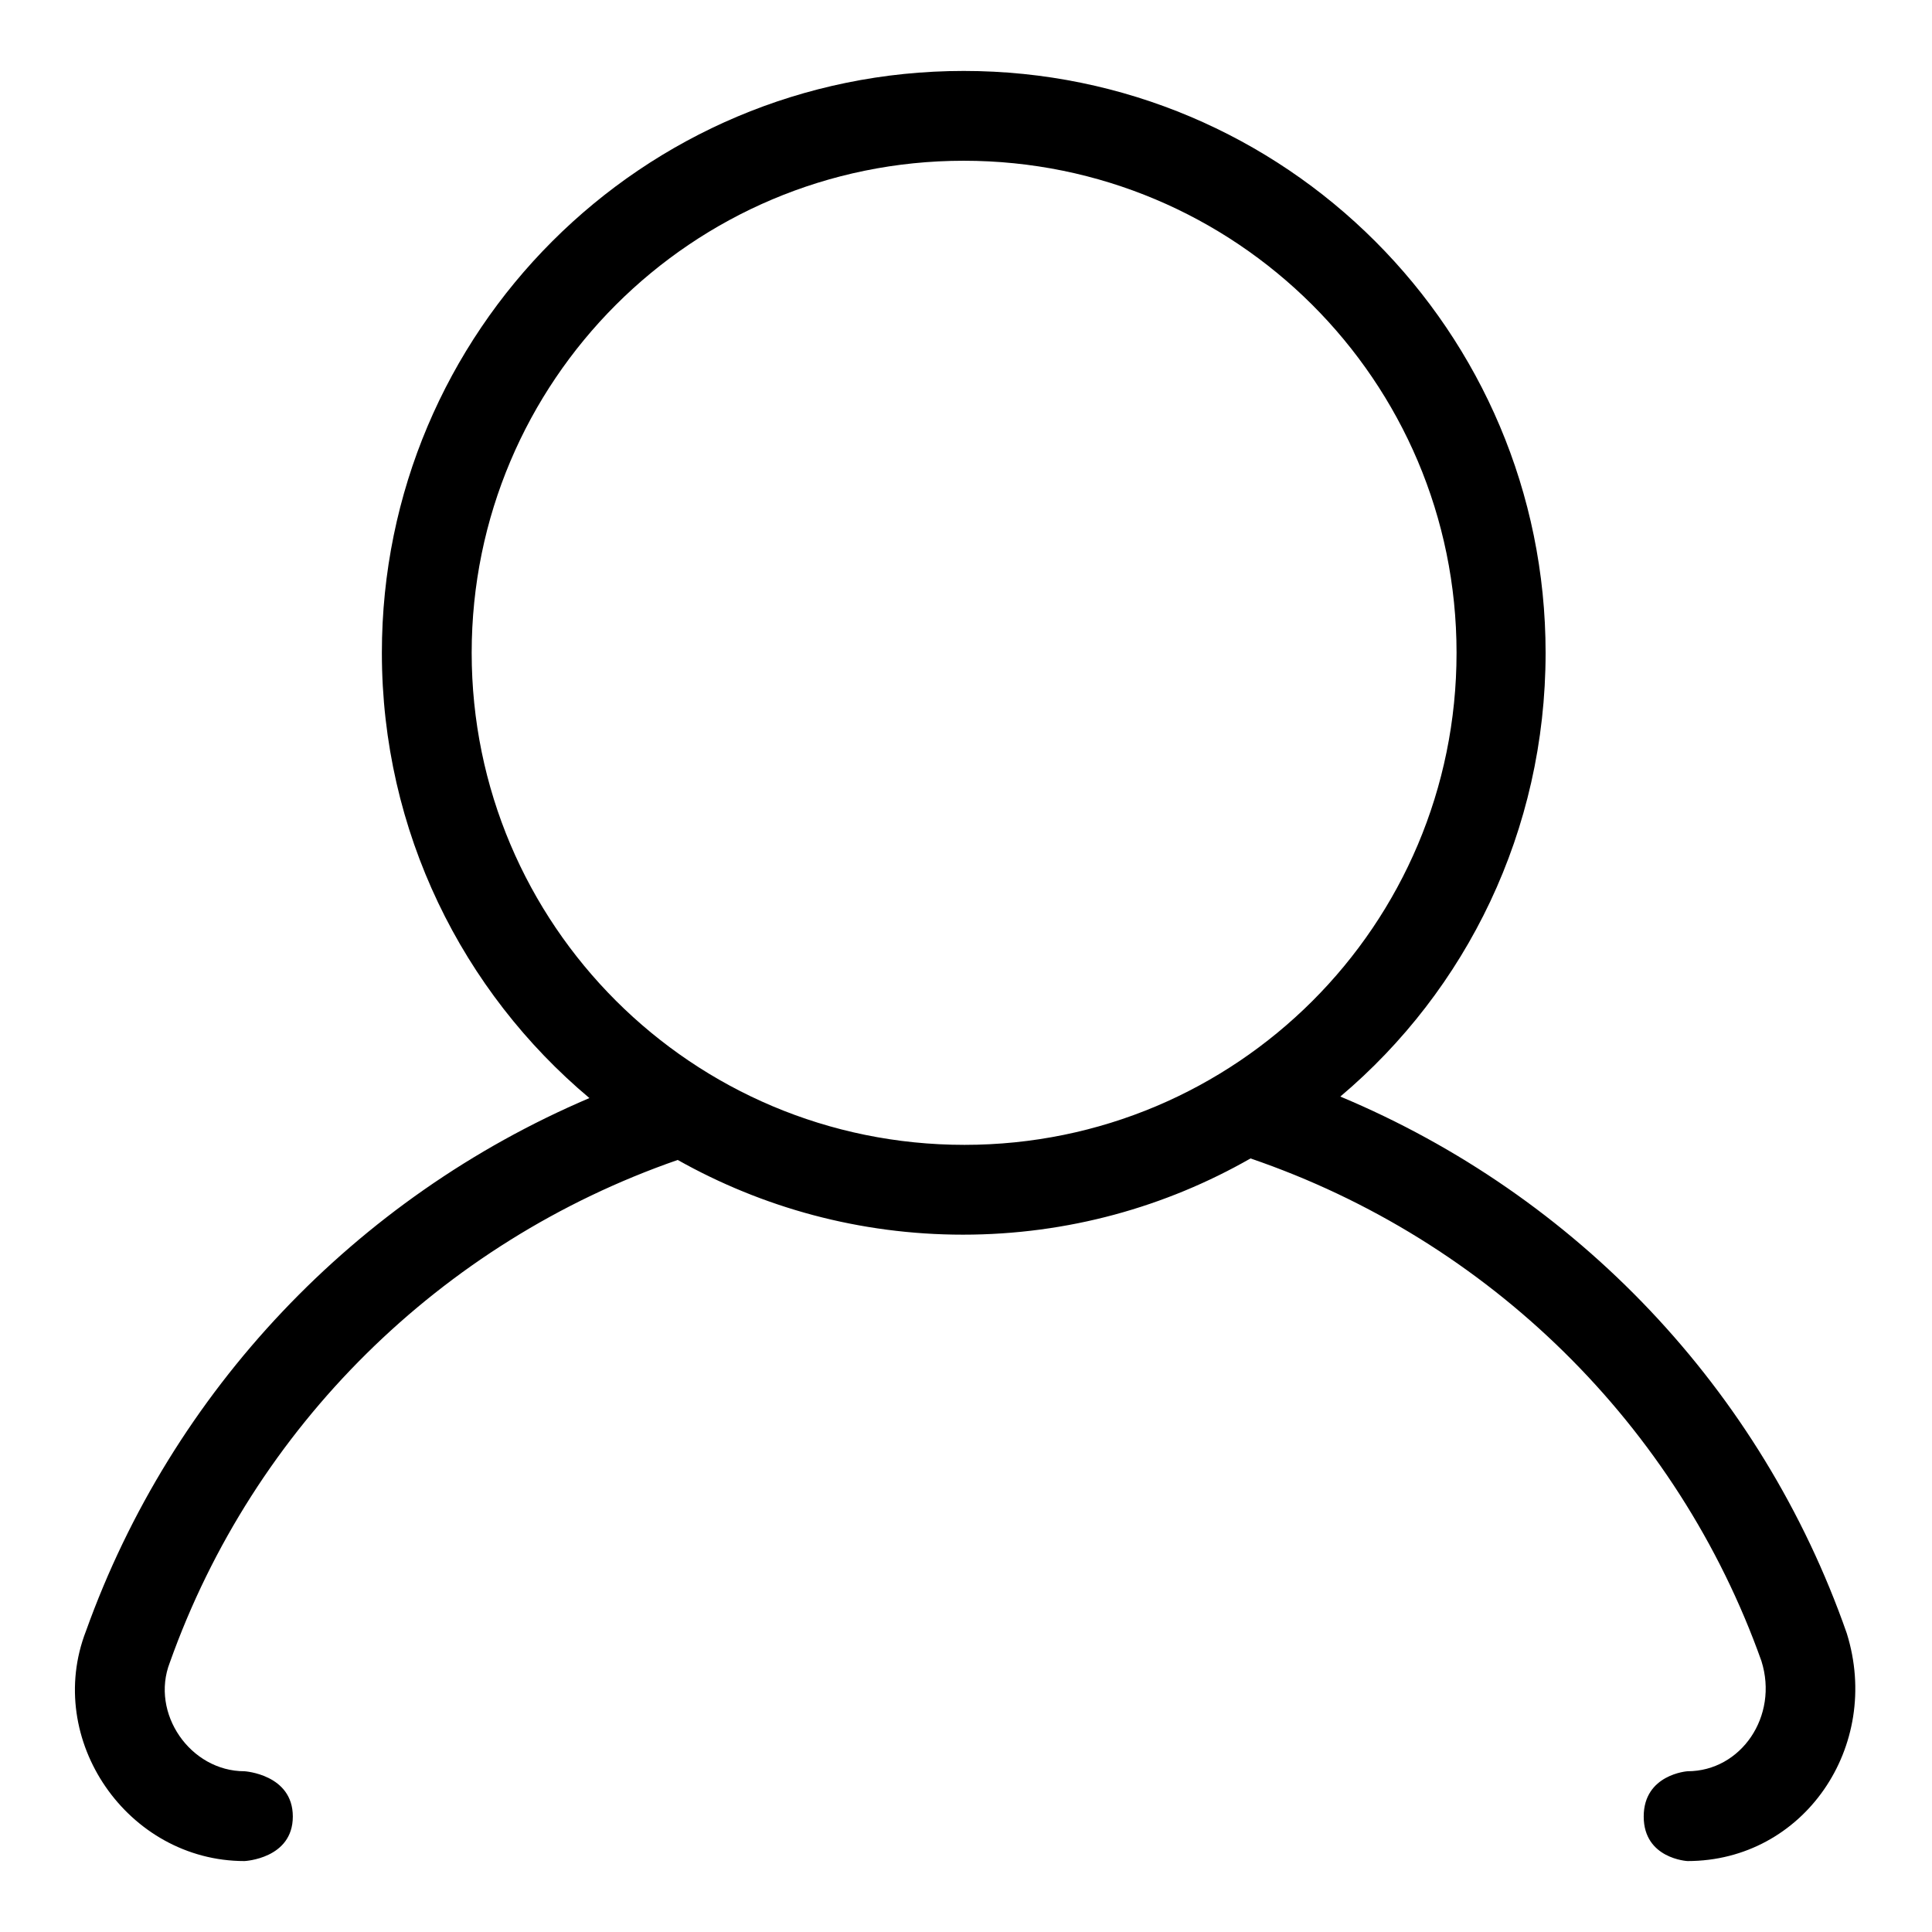
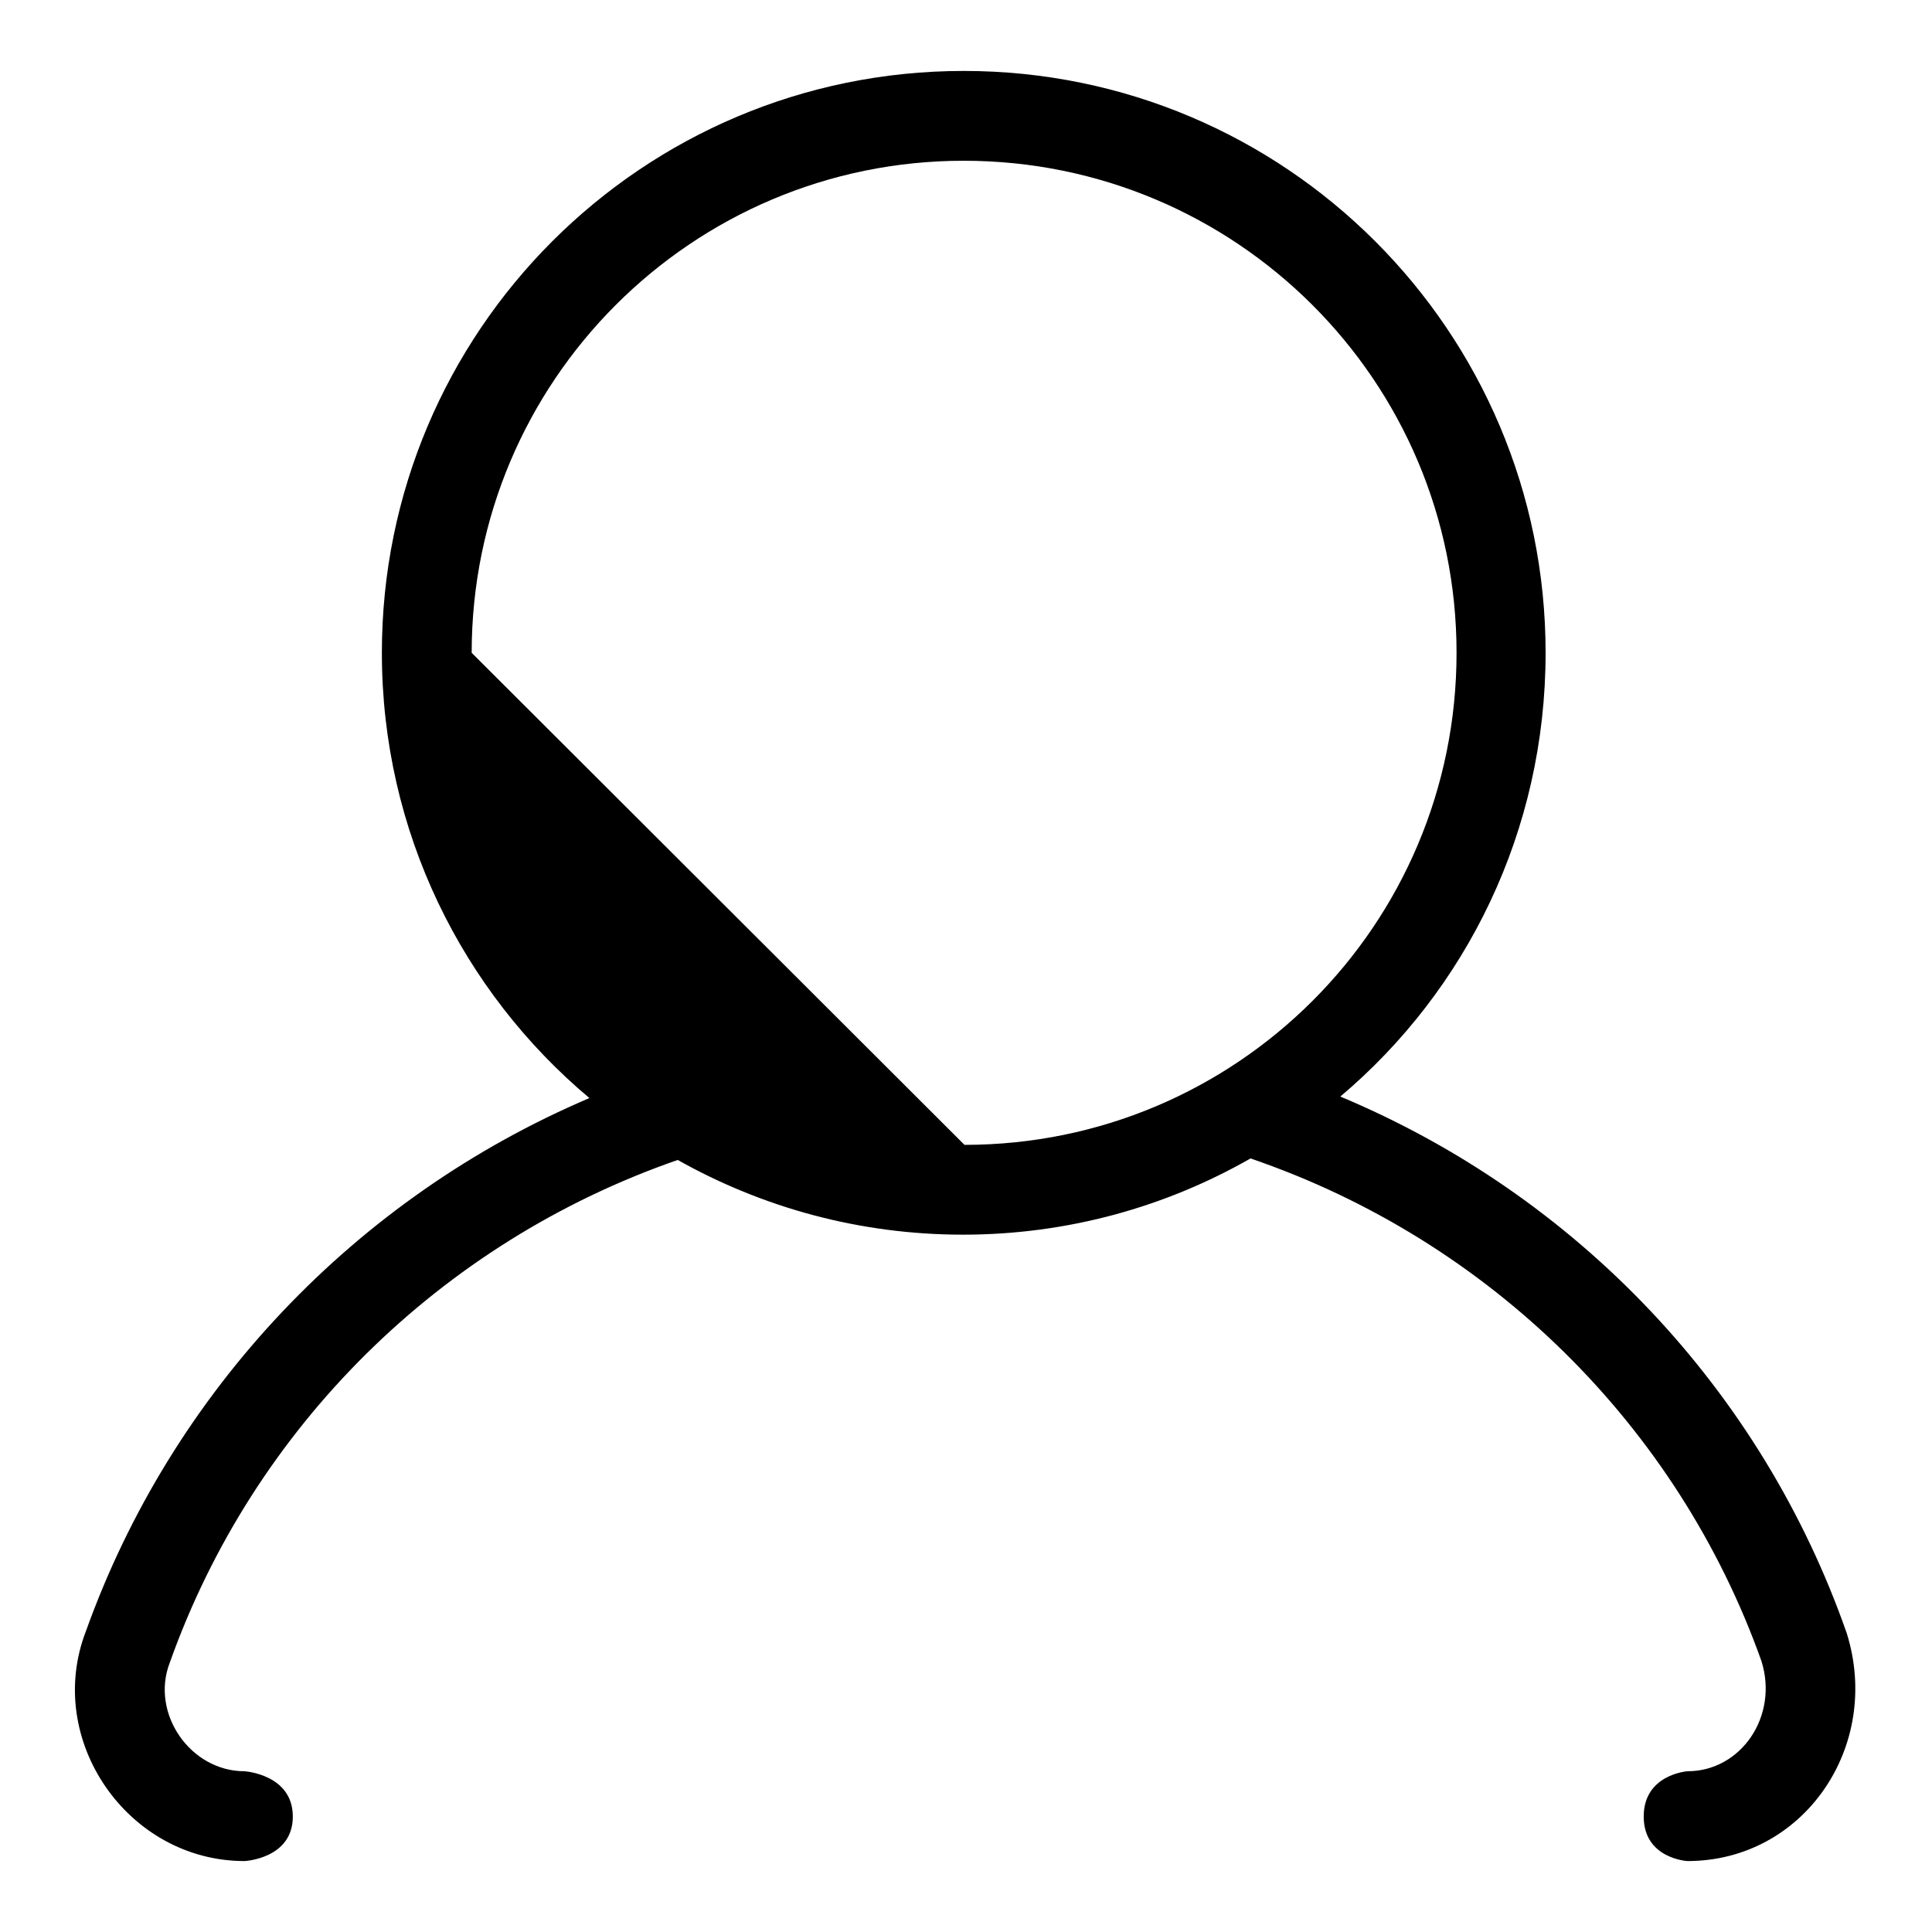
<svg xmlns="http://www.w3.org/2000/svg" version="1.1" x="0px" y="0px" viewBox="0 0 256 256" enable-background="new 0 0 256 256" xml:space="preserve">
  <g>
    <g>
-       <path fill="#000000" d="M177.6,145.3c16.7-14.1,27.2-35.2,27.2-58.8c0-42.6-34.5-77.1-77.1-77.1c-42.6,0-77.1,34.5-77.1,77.1c0,23.7,10.7,44.9,27.5,59l0,0c-31,13.2-55.3,38.8-66.7,70.6c-5.6,14.4,5.5,30.5,21,30.5c0,0,6.4-0.3,6.4-5.9s-6.4-6-6.4-6c-7.2,0-12.5-7.7-9.9-14.4c11.1-31.2,35.9-55.7,67.3-66.6c11.2,6.3,24.1,9.9,37.8,9.9c13.9,0,26.9-3.7,38.1-10.1c31.6,10.8,56.6,35.4,67.7,66.6c2.3,7.3-2.7,14.6-9.8,14.6c0,0-5.8,0.4-5.8,6s5.8,5.9,5.8,5.9c15.4,0,25.8-15.2,21.1-30.2C233.4,184.1,208.9,158.4,177.6,145.3z M62.5,86.5c0-36,29.2-65.2,65.2-65.2S193,50.4,193,86.5s-29.2,65.2-65.2,65.2C91.7,151.7,62.5,122.5,62.5,86.5z" />
+       <path fill="#000000" d="M177.6,145.3c16.7-14.1,27.2-35.2,27.2-58.8c0-42.6-34.5-77.1-77.1-77.1c-42.6,0-77.1,34.5-77.1,77.1c0,23.7,10.7,44.9,27.5,59l0,0c-31,13.2-55.3,38.8-66.7,70.6c-5.6,14.4,5.5,30.5,21,30.5c0,0,6.4-0.3,6.4-5.9s-6.4-6-6.4-6c-7.2,0-12.5-7.7-9.9-14.4c11.1-31.2,35.9-55.7,67.3-66.6c11.2,6.3,24.1,9.9,37.8,9.9c13.9,0,26.9-3.7,38.1-10.1c31.6,10.8,56.6,35.4,67.7,66.6c2.3,7.3-2.7,14.6-9.8,14.6c0,0-5.8,0.4-5.8,6s5.8,5.9,5.8,5.9c15.4,0,25.8-15.2,21.1-30.2C233.4,184.1,208.9,158.4,177.6,145.3z M62.5,86.5c0-36,29.2-65.2,65.2-65.2S193,50.4,193,86.5s-29.2,65.2-65.2,65.2z" />
    </g>
  </g>
</svg>